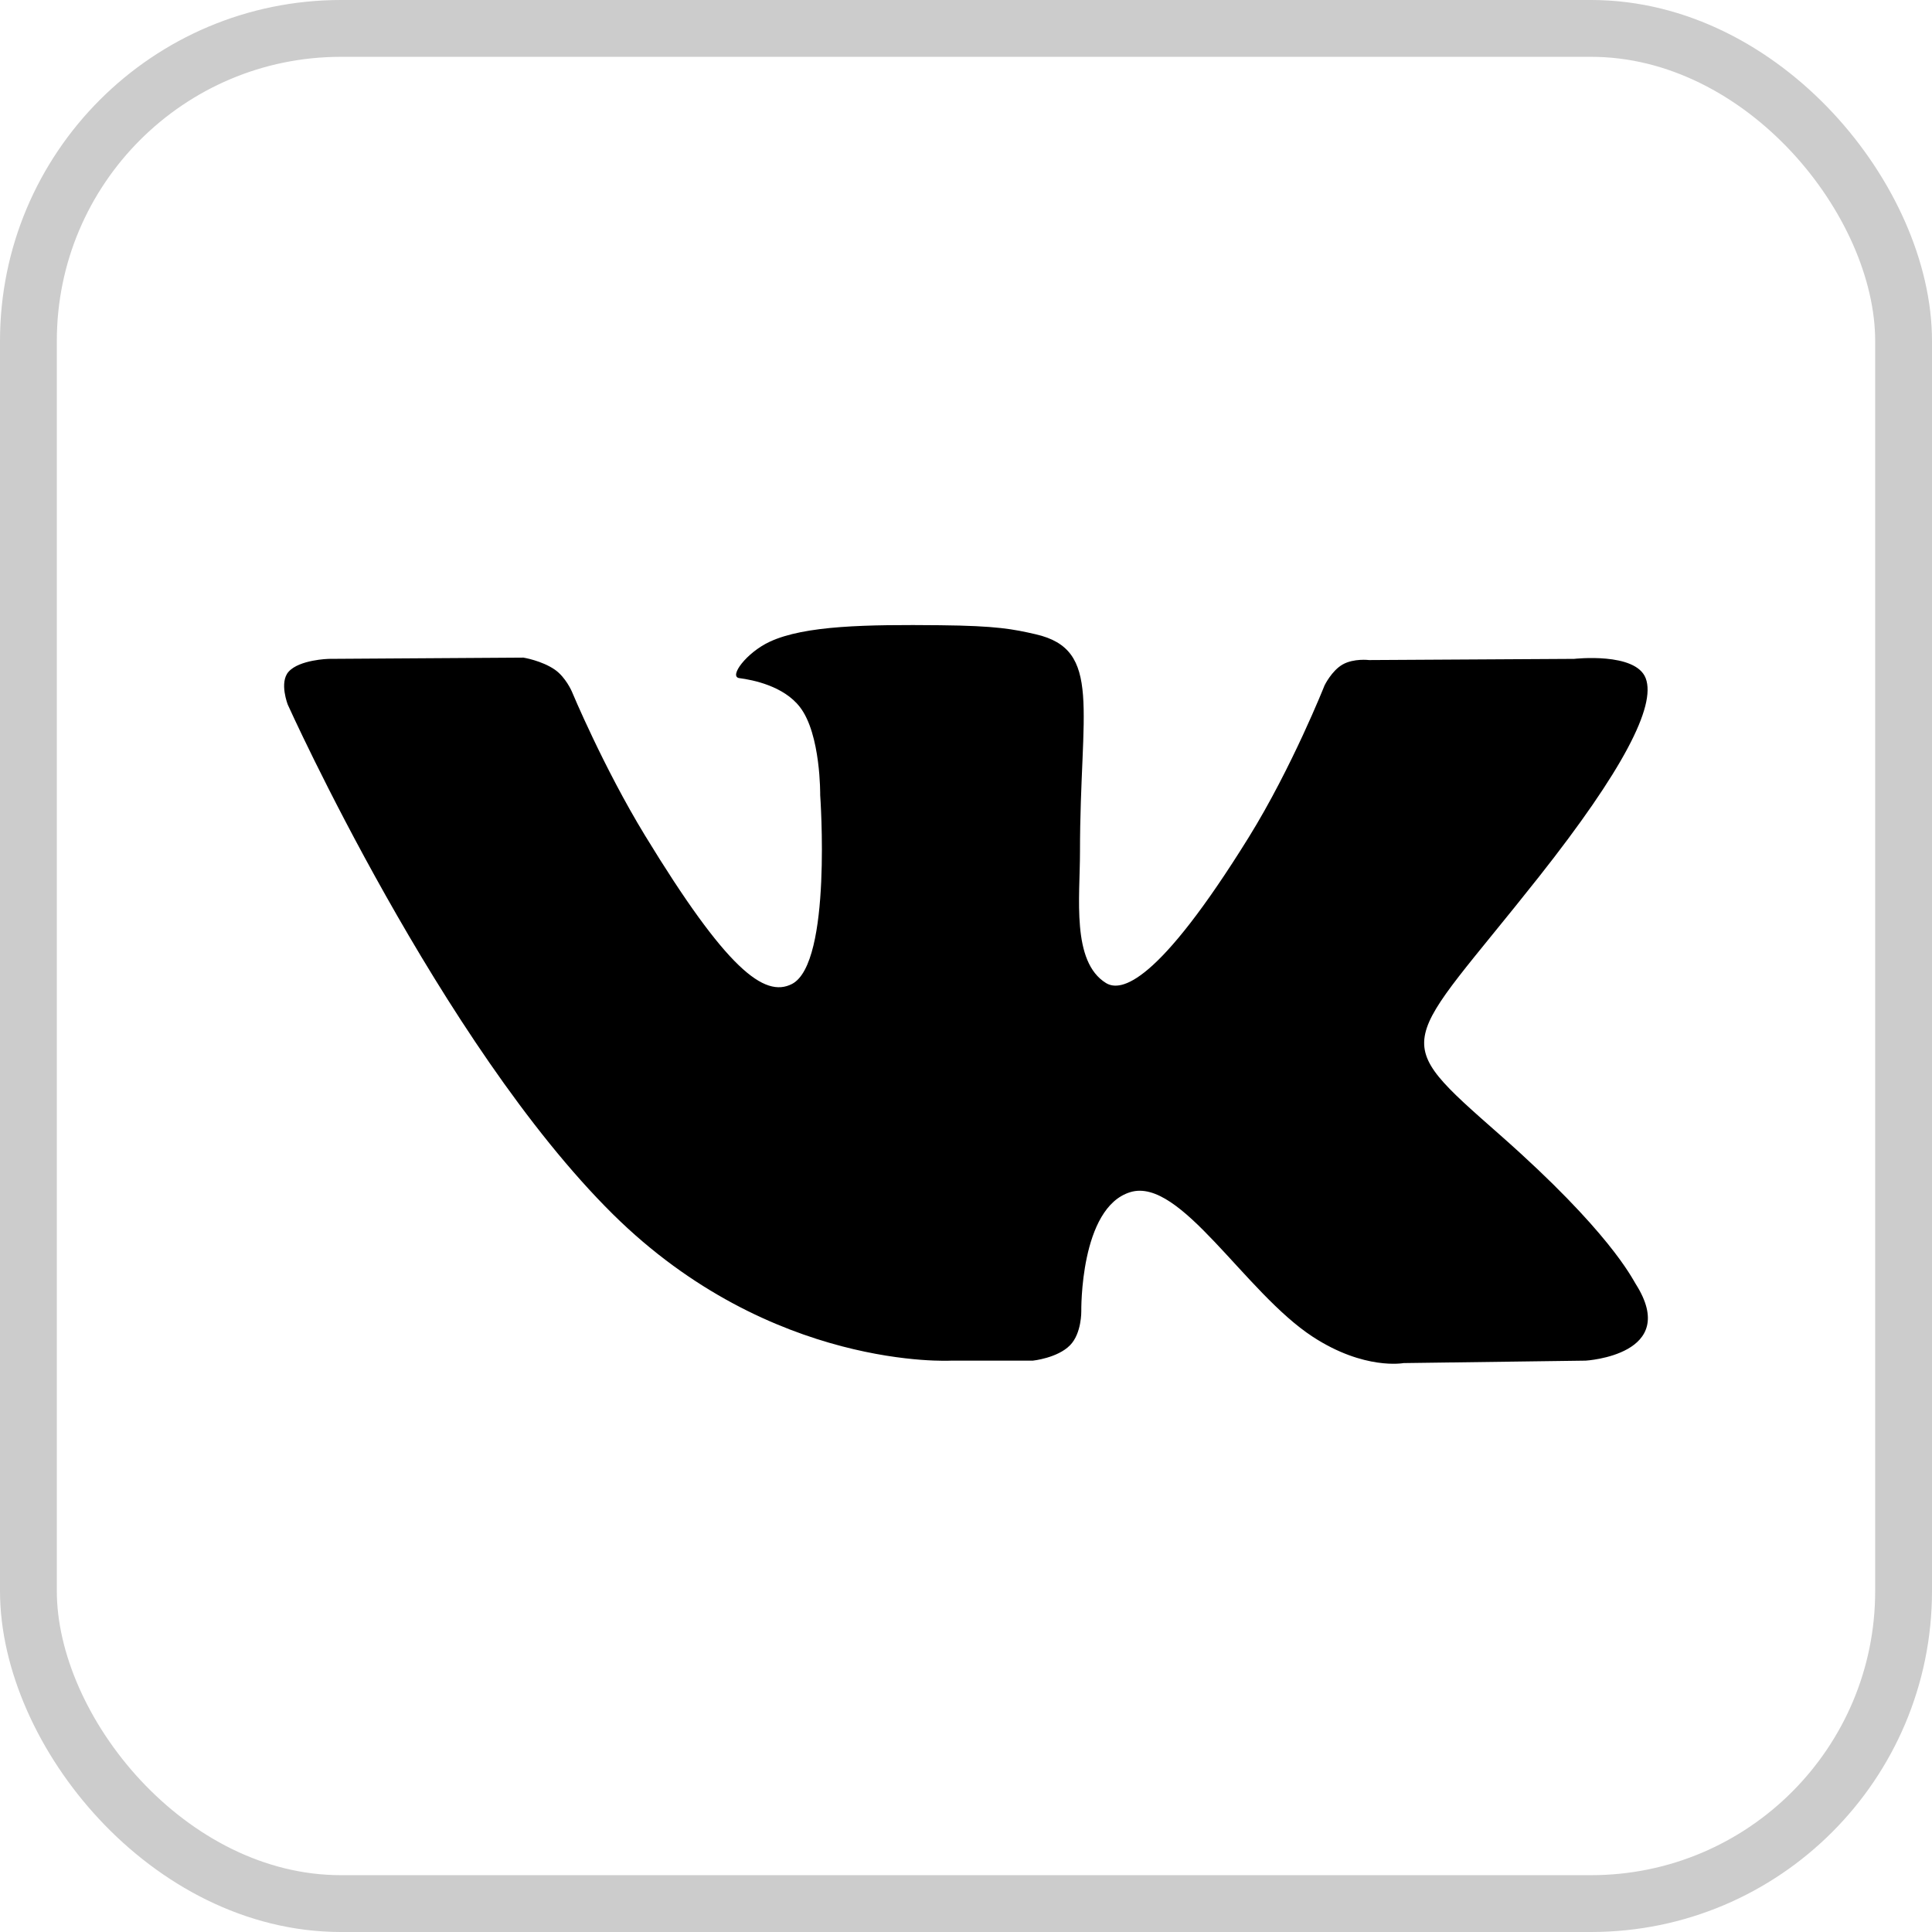
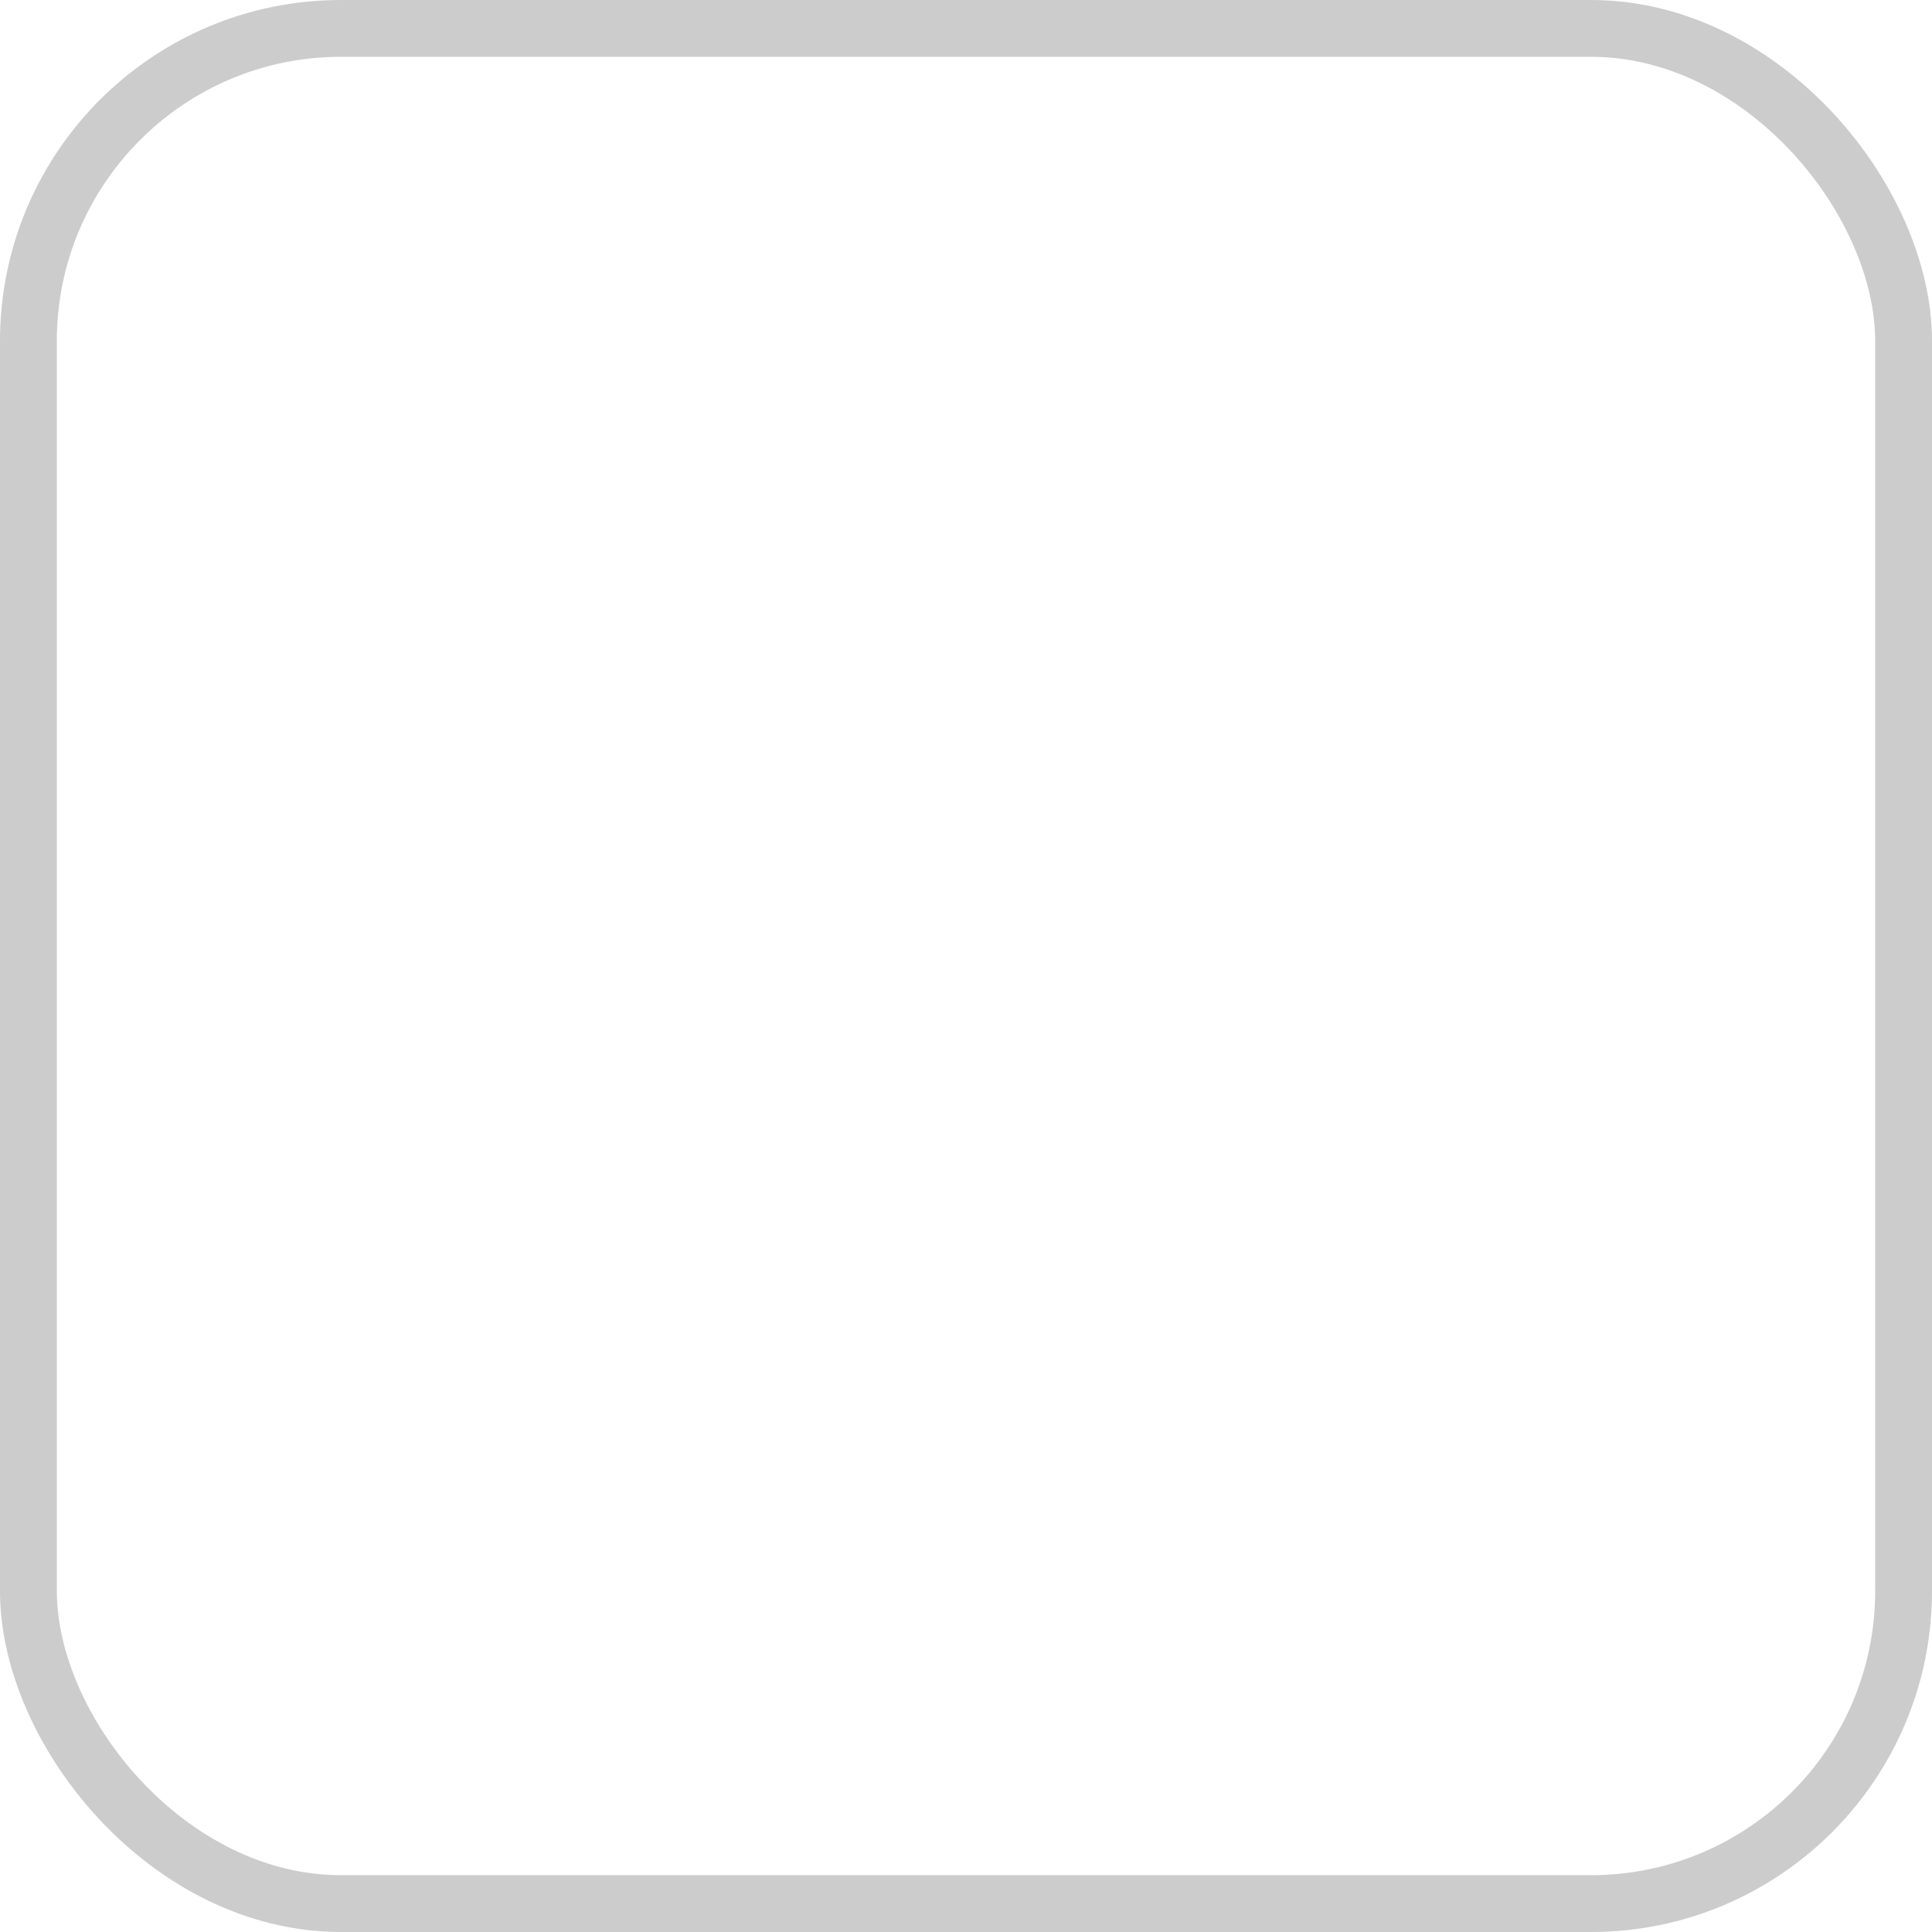
<svg xmlns="http://www.w3.org/2000/svg" width="34" height="34" viewBox="0 0 34 34" fill="none">
  <rect opacity="0.2" x="0.5" y="0.5" width="33" height="33" rx="5.5" stroke="black" />
  <g clip-path="url(#clip0_154_544)">
-     <path fill-rule="evenodd" clip-rule="evenodd" d="M16.742 23.945H18.177C18.177 23.945 18.61 23.9 18.831 23.674C19.036 23.466 19.029 23.076 19.029 23.076C19.029 23.076 19.001 21.248 19.894 20.979C20.775 20.713 21.906 22.745 23.104 23.526C24.011 24.117 24.7 23.988 24.7 23.988L27.905 23.945C27.905 23.945 29.581 23.847 28.786 22.596C28.721 22.494 28.323 21.67 26.403 19.978C24.393 18.207 24.663 18.493 27.084 15.429C28.557 13.564 29.147 12.425 28.962 11.937C28.787 11.472 27.703 11.595 27.703 11.595L24.094 11.616C24.094 11.616 23.826 11.582 23.628 11.694C23.435 11.804 23.31 12.062 23.31 12.062C23.31 12.062 22.738 13.505 21.977 14.733C20.37 17.324 19.727 17.461 19.464 17.3C18.854 16.925 19.006 15.794 19.006 14.991C19.006 12.479 19.408 11.433 18.226 11.162C17.833 11.072 17.544 11.013 16.541 11.003C15.254 10.99 14.164 11.006 13.547 11.293C13.136 11.484 12.819 11.91 13.012 11.934C13.25 11.965 13.791 12.072 14.077 12.443C14.447 12.921 14.434 13.993 14.434 13.993C14.434 13.993 14.647 16.948 13.938 17.316C13.451 17.567 12.784 17.054 11.351 14.703C10.617 13.499 10.063 12.168 10.063 12.168C10.063 12.168 9.956 11.919 9.766 11.786C9.534 11.625 9.211 11.573 9.211 11.573L5.782 11.595C5.782 11.595 5.268 11.609 5.079 11.821C4.91 12.01 5.065 12.402 5.065 12.402C5.065 12.402 7.75 18.365 10.789 21.371C13.577 24.126 16.742 23.945 16.742 23.945Z" fill="black" />
-   </g>
+     </g>
  <defs>
    <clipPath id="clip0_154_544">
-       <rect width="24" height="13" fill="white" transform="translate(5 11)" />
-     </clipPath>
+       </clipPath>
  </defs>
</svg>